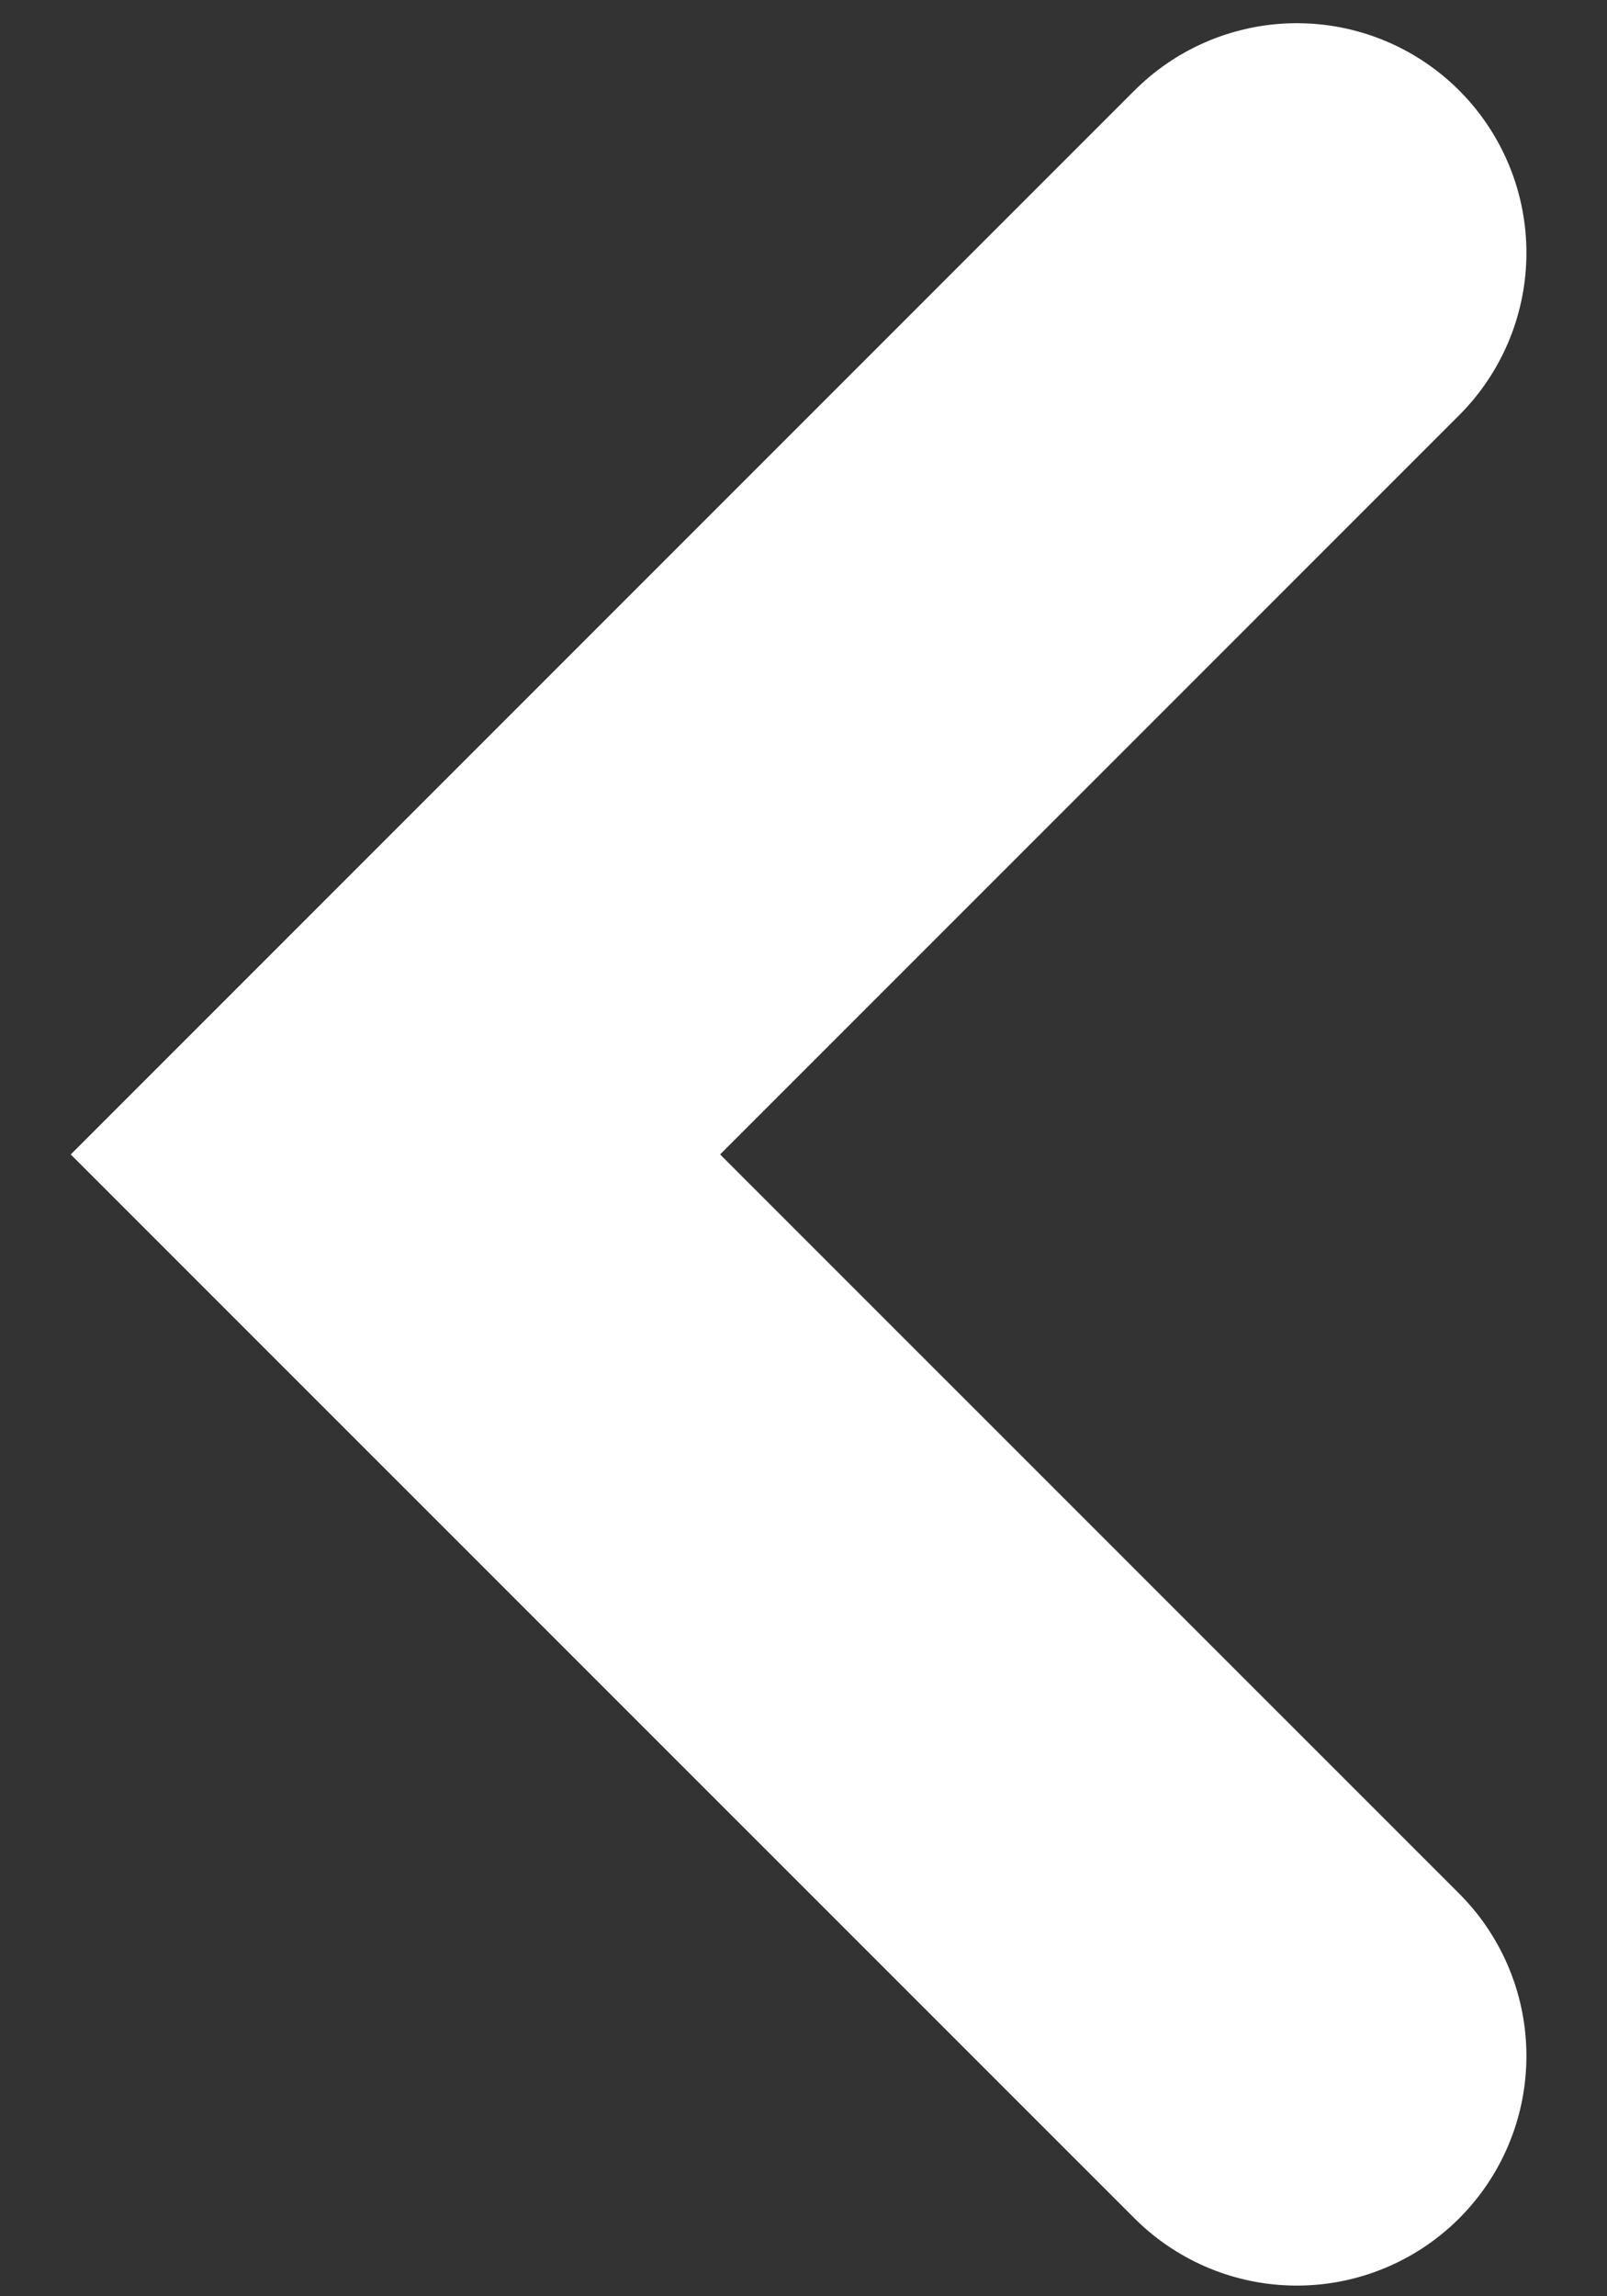
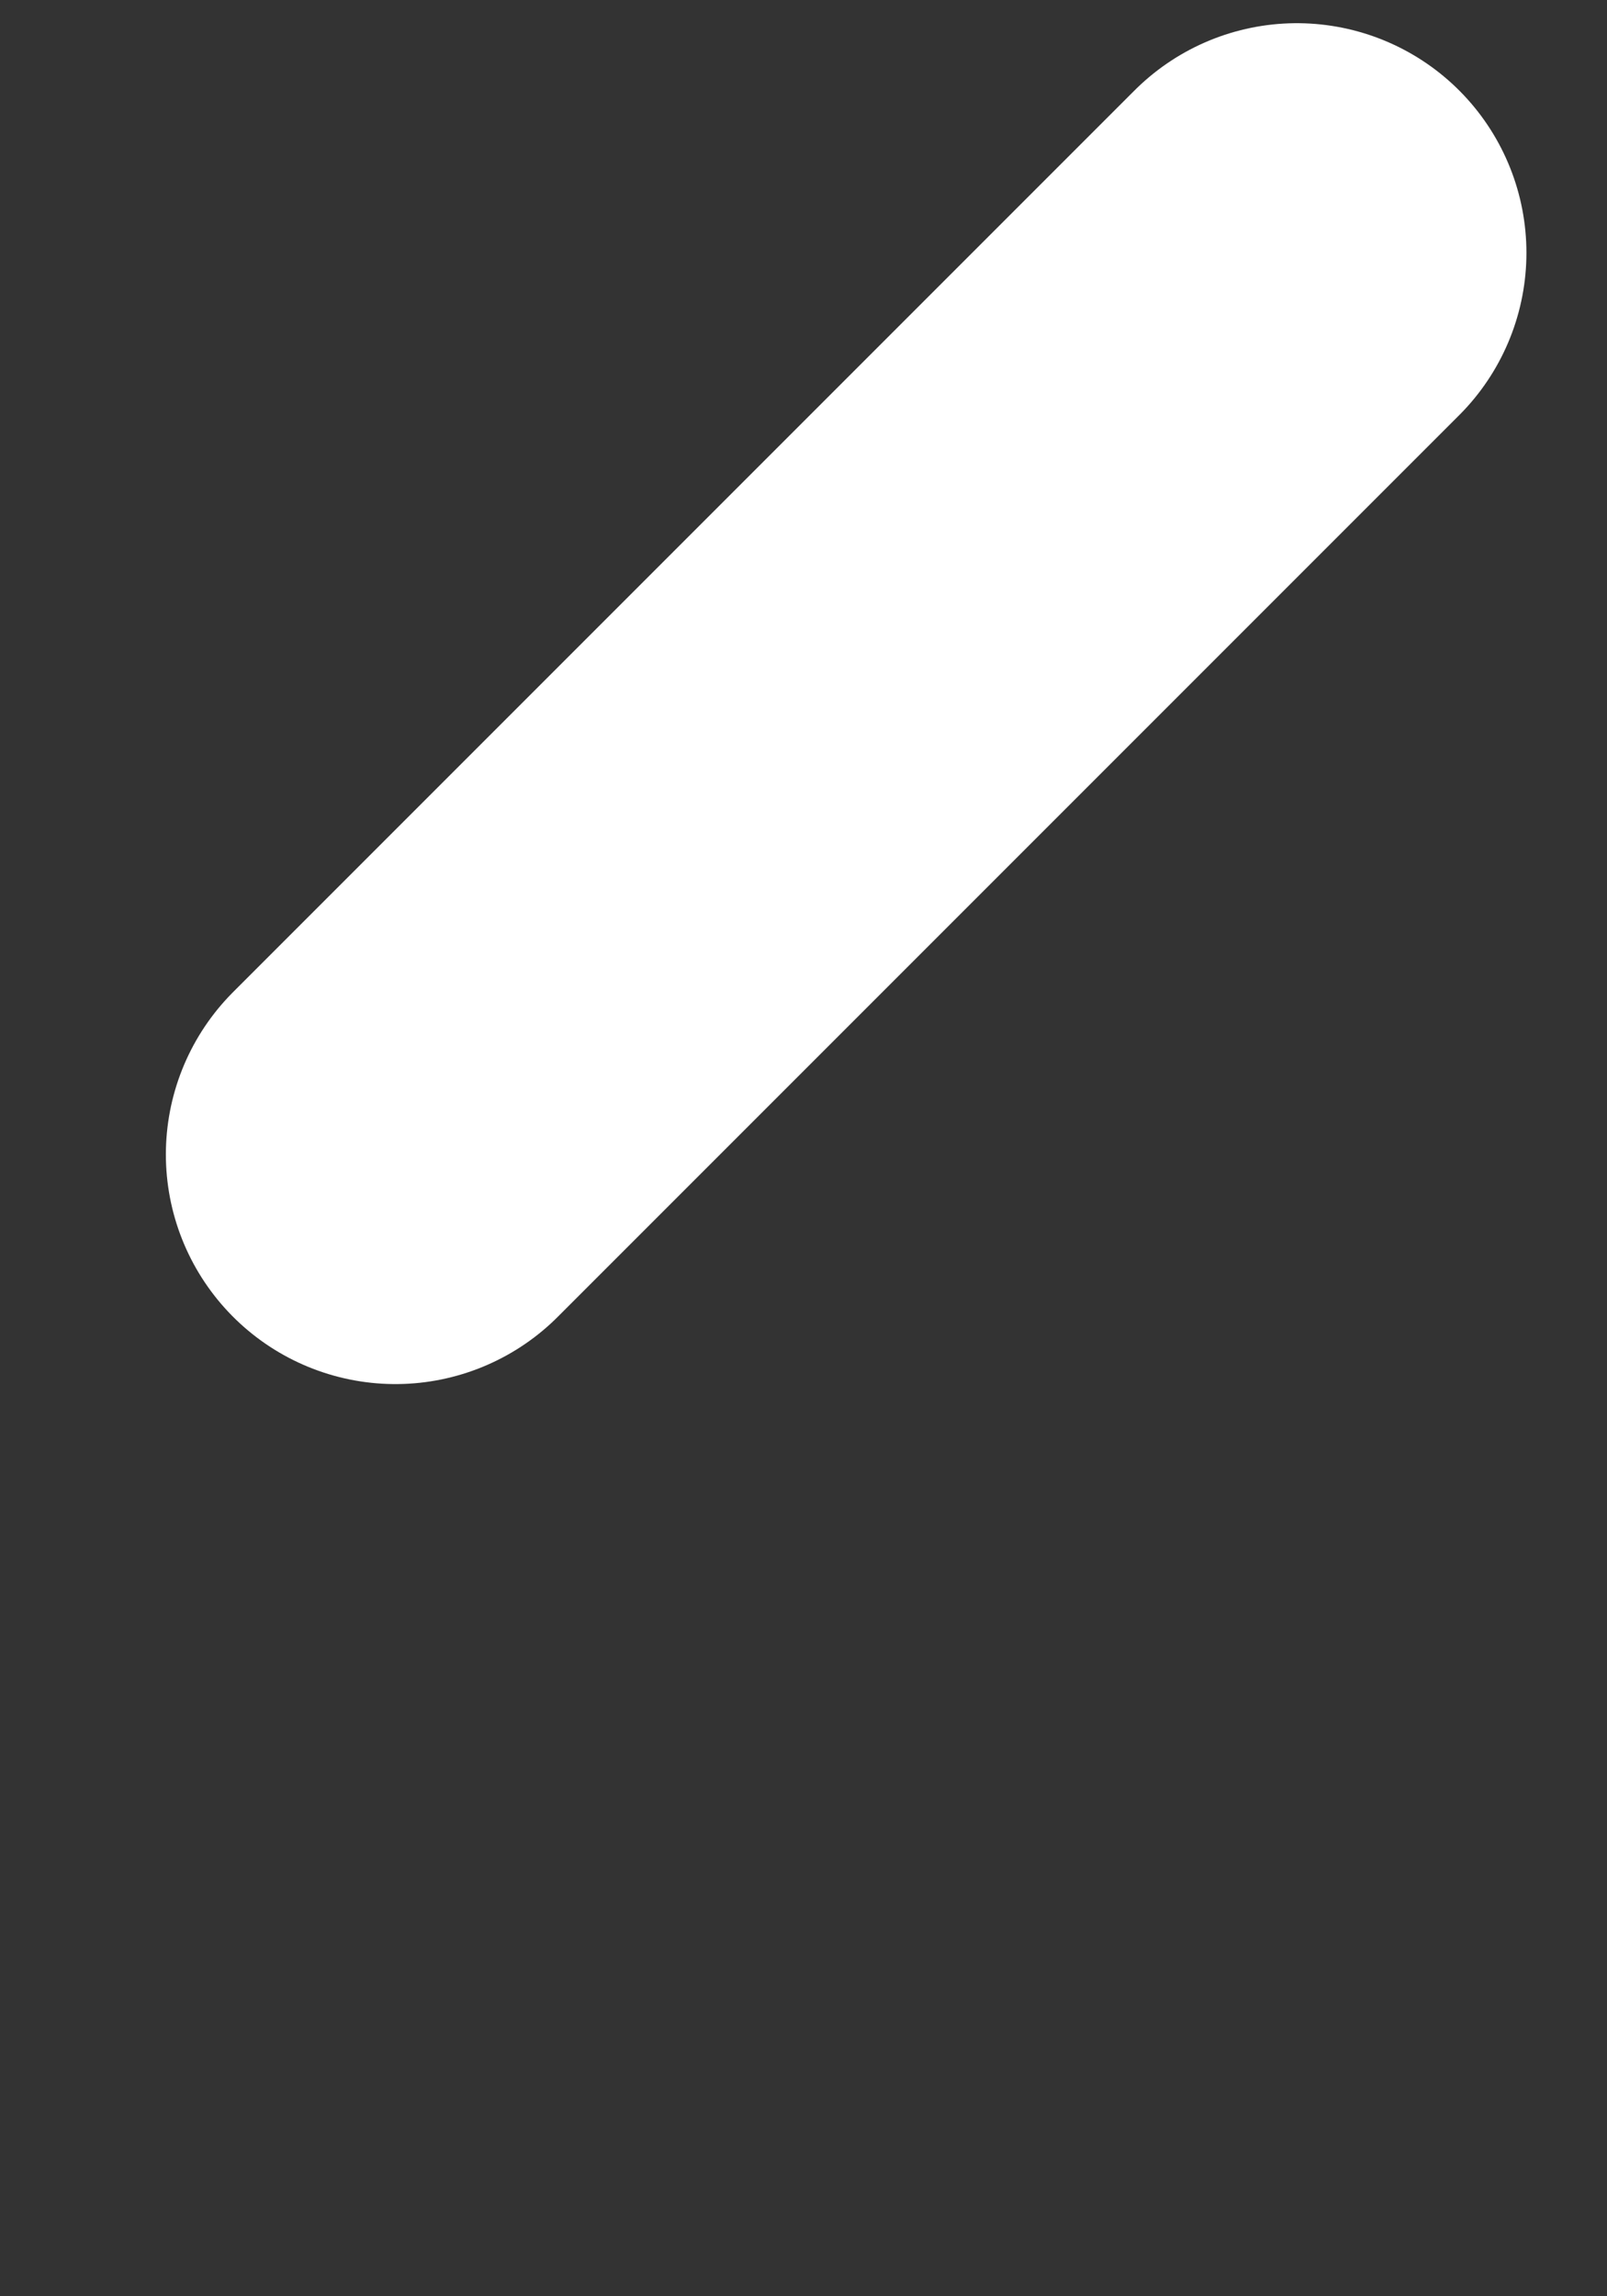
<svg xmlns="http://www.w3.org/2000/svg" width="14" height="20" viewBox="0 0 14 20" fill="none">
  <rect x="0" y="0" width="14" height="20" fill="#333333" stroke="none" />
-   <path d="M11.298 2.202L3.445 10.055L11.298 17.907" stroke="white" stroke-width="4" stroke-linecap="round" />
+   <path d="M11.298 2.202L3.445 10.055" stroke="white" stroke-width="4" stroke-linecap="round" />
</svg>